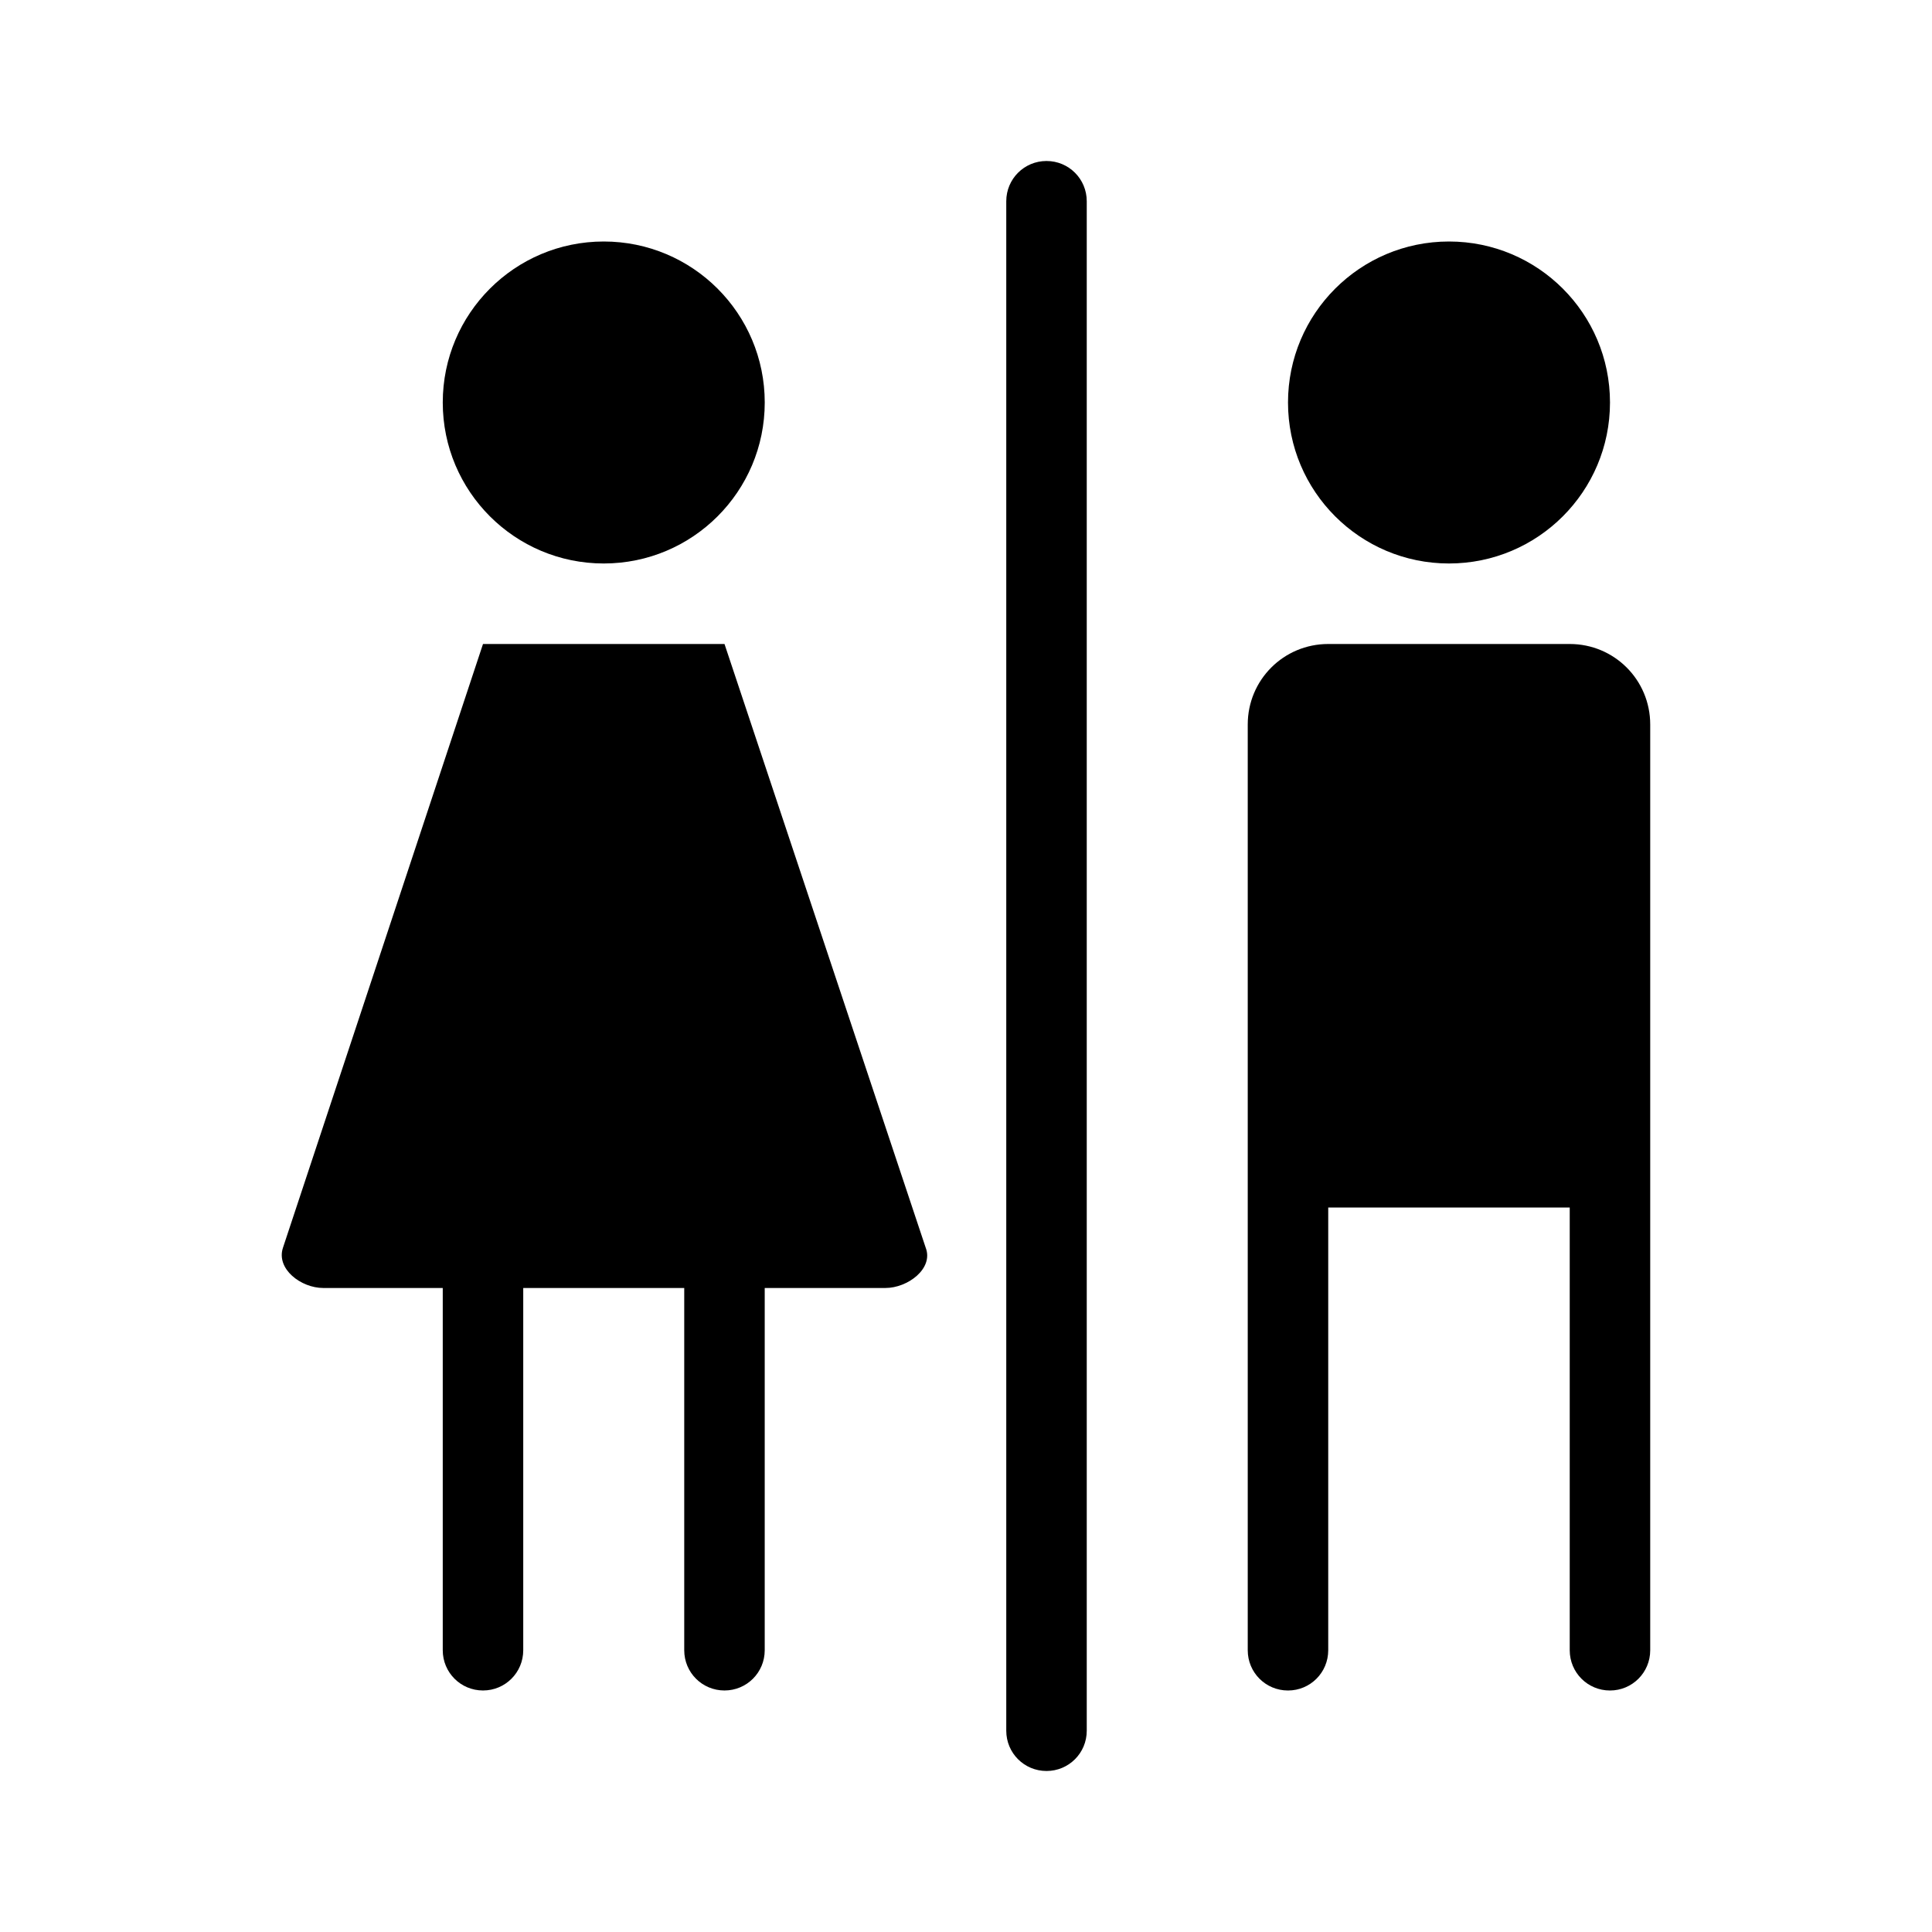
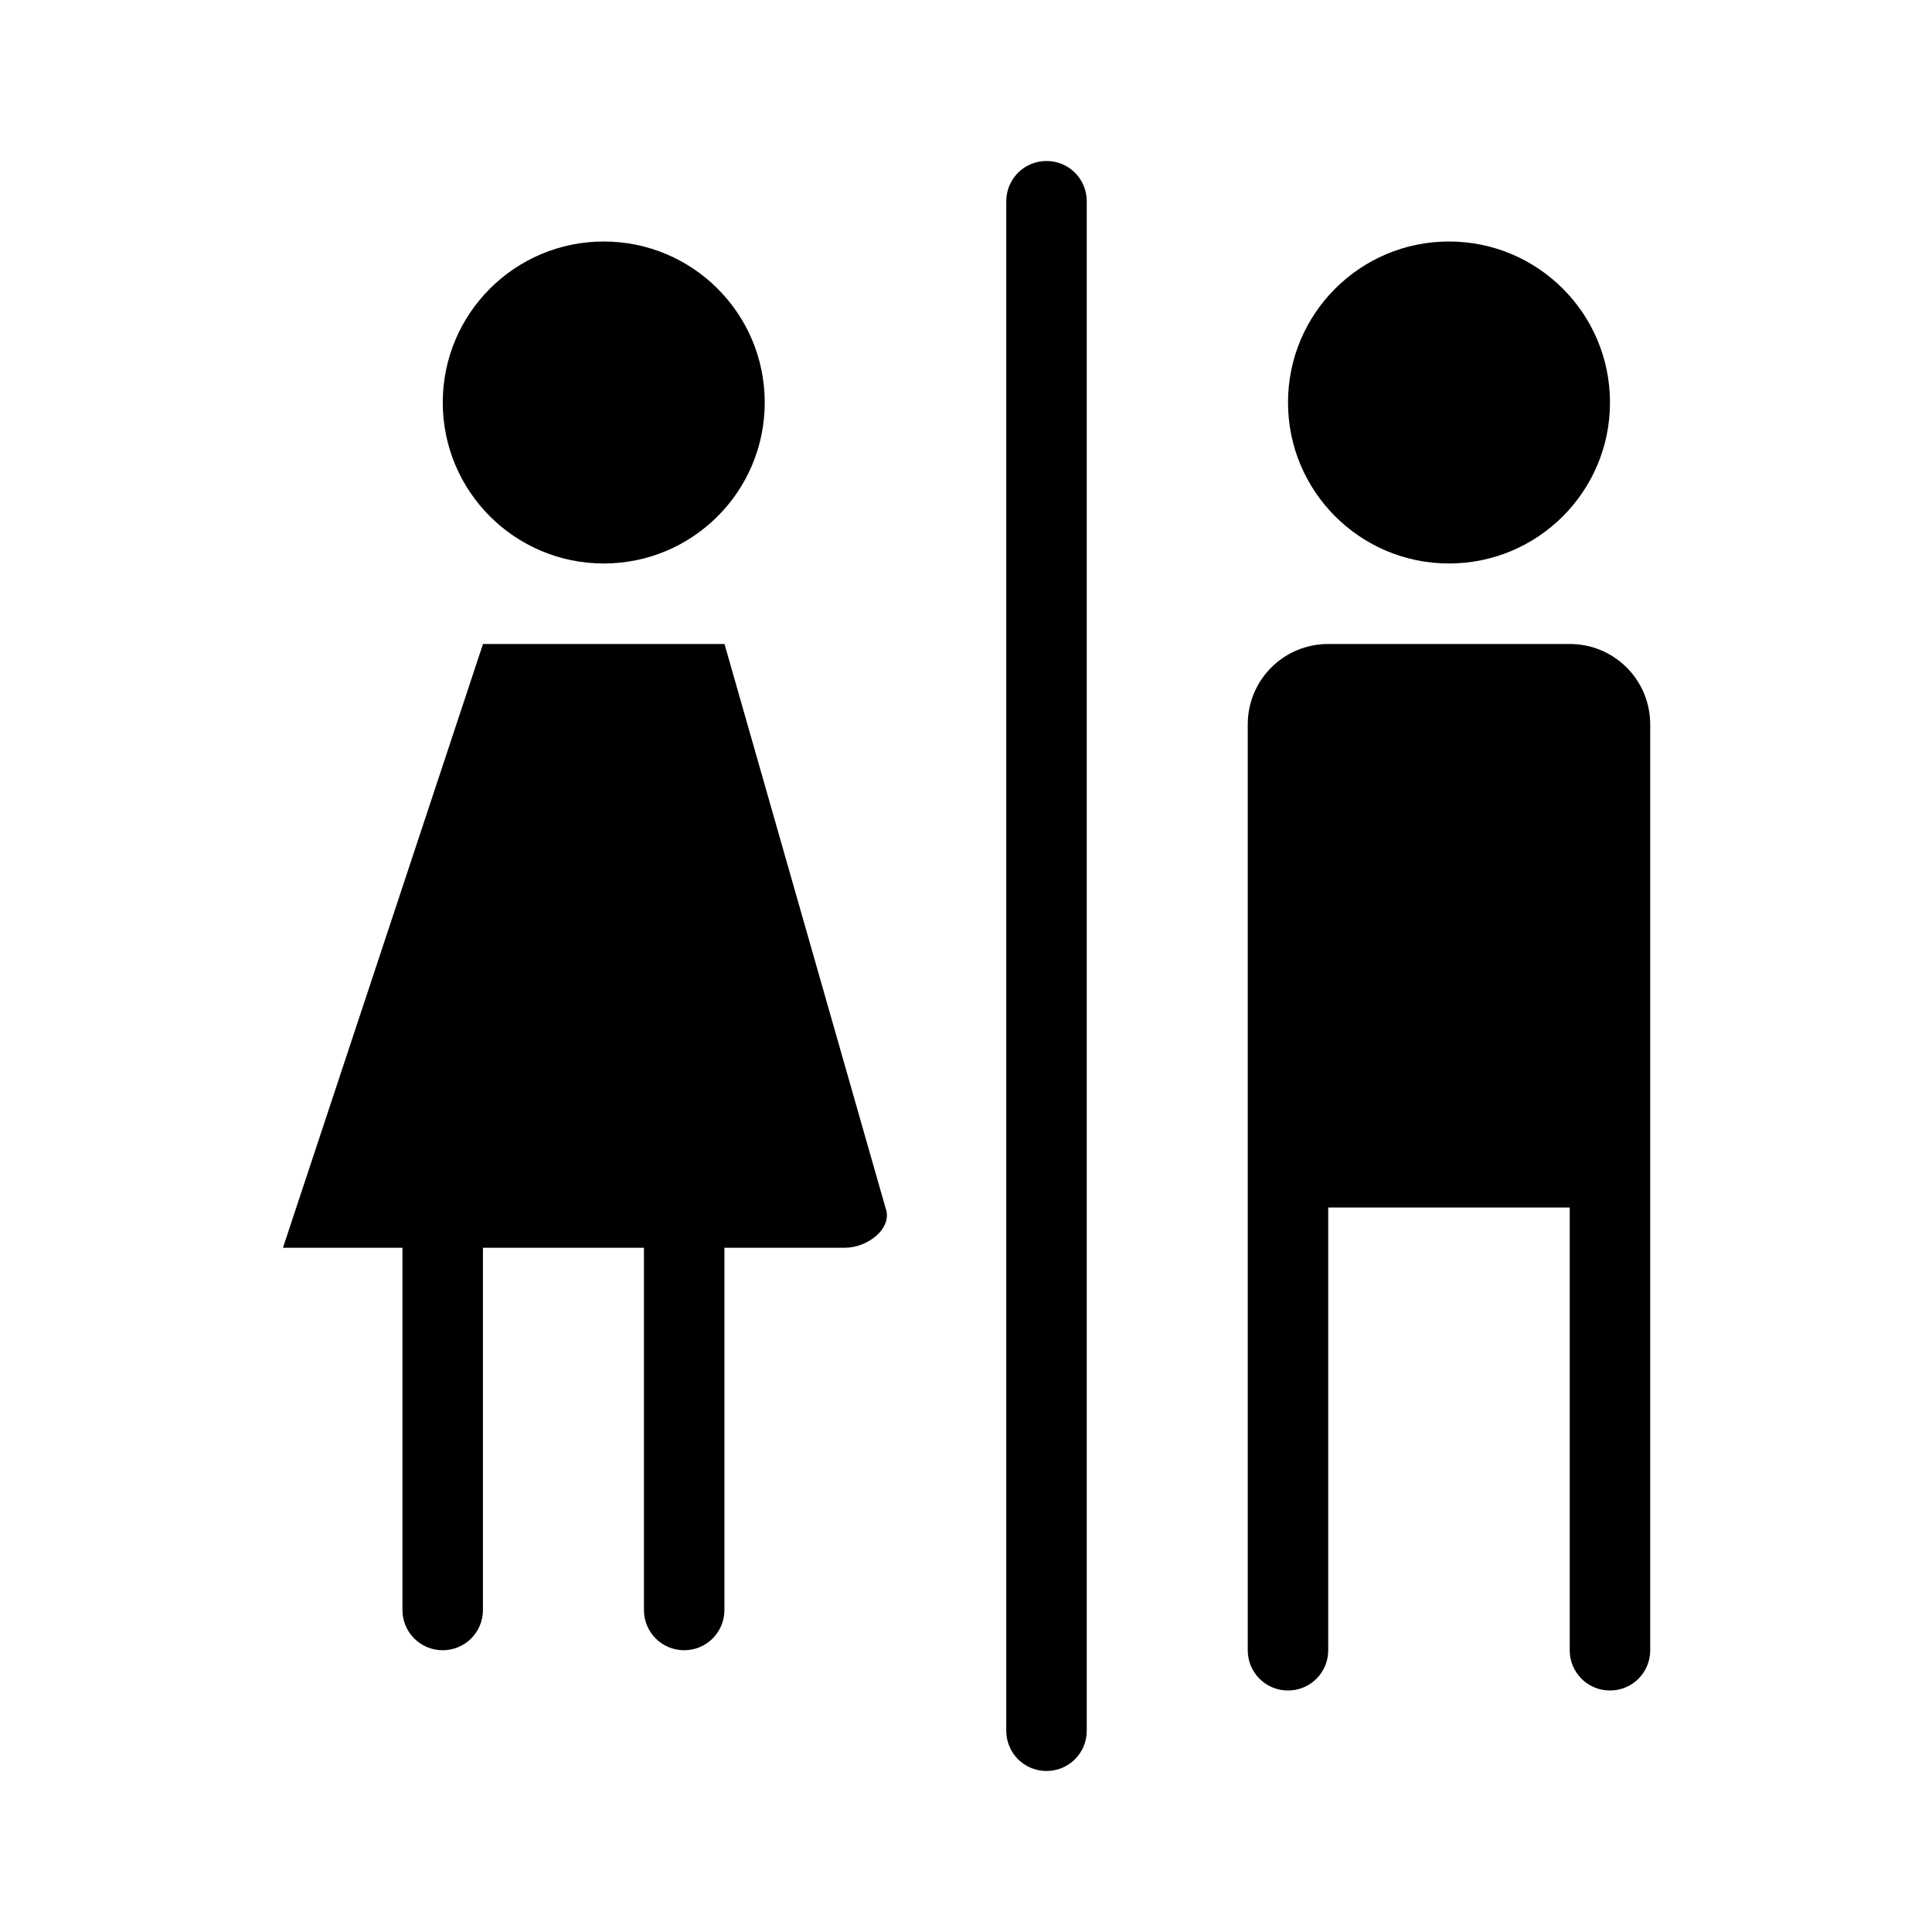
<svg xmlns="http://www.w3.org/2000/svg" height="100" id="svg6584" version="1.1" width="100">
  <defs id="defs6586" />
  <g id="layer1" transform="translate(0,-952.362)">
-     <path d="m 54.167,960.695 c -1.154,0 -2.083,0.929 -2.083,2.083 l 0,79.167 c 0,1.154 0.929,2.083 2.083,2.083 1.154,0 2.083,-0.929 2.083,-2.083 l 0,-79.167 c 0,-1.154 -0.929,-2.083 -2.083,-2.083 z m -22.917,4.167 c -4.602,0 -8.333,3.731 -8.333,8.333 0,4.603 3.731,8.333 8.333,8.333 4.602,0 8.333,-3.731 8.333,-8.333 0,-4.603 -3.731,-8.333 -8.333,-8.333 z m 43.75,0 c -4.602,0 -8.333,3.731 -8.333,8.333 0,4.603 3.731,8.333 8.333,8.333 4.602,0 8.333,-3.731 8.333,-8.333 0,-4.603 -3.731,-8.333 -8.333,-8.333 z m -50,20.833 -10.354,31.25 c -0.363,1.096 0.932,2.083 2.086,2.083 l 6.185,0 0,18.75 c 0,1.154 0.929,2.083 2.083,2.083 1.154,0 2.083,-0.929 2.083,-2.083 l 0,-18.75 8.333,0 0,18.75 c 0,1.154 0.929,2.083 2.083,2.083 1.154,0 2.083,-0.929 2.083,-2.083 l 0,-18.75 6.25,0 c 1.154,0 2.498,-1.006 2.083,-2.083 L 37.5,985.695 z m 43.75,0 c -2.308,0 -4.167,1.858 -4.167,4.167 l 0,4.167 0,6.25 0,12.5 0,25 c 0,1.154 0.929,2.083 2.083,2.083 1.154,0 2.083,-0.929 2.083,-2.083 l 0,-22.917 12.5,0 0,22.917 c 0,1.154 0.929,2.083 2.083,2.083 1.154,0 2.083,-0.929 2.083,-2.083 l 0,-25 0,-12.5 0,-6.25 0,-4.167 c 0,-2.308 -1.858,-4.167 -4.167,-4.167 z" id="path16479" style="color:#000000;fill:#000000;fill-opacity:1;fill-rule:nonzero;stroke:none;stroke-width:2;marker:none;visibility:visible;display:inline;overflow:visible;enable-background:accumulate" />
+     <path d="m 54.167,960.695 c -1.154,0 -2.083,0.929 -2.083,2.083 l 0,79.167 c 0,1.154 0.929,2.083 2.083,2.083 1.154,0 2.083,-0.929 2.083,-2.083 l 0,-79.167 c 0,-1.154 -0.929,-2.083 -2.083,-2.083 z m -22.917,4.167 c -4.602,0 -8.333,3.731 -8.333,8.333 0,4.603 3.731,8.333 8.333,8.333 4.602,0 8.333,-3.731 8.333,-8.333 0,-4.603 -3.731,-8.333 -8.333,-8.333 z m 43.75,0 c -4.602,0 -8.333,3.731 -8.333,8.333 0,4.603 3.731,8.333 8.333,8.333 4.602,0 8.333,-3.731 8.333,-8.333 0,-4.603 -3.731,-8.333 -8.333,-8.333 z m -50,20.833 -10.354,31.25 l 6.185,0 0,18.75 c 0,1.154 0.929,2.083 2.083,2.083 1.154,0 2.083,-0.929 2.083,-2.083 l 0,-18.75 8.333,0 0,18.75 c 0,1.154 0.929,2.083 2.083,2.083 1.154,0 2.083,-0.929 2.083,-2.083 l 0,-18.75 6.25,0 c 1.154,0 2.498,-1.006 2.083,-2.083 L 37.5,985.695 z m 43.75,0 c -2.308,0 -4.167,1.858 -4.167,4.167 l 0,4.167 0,6.25 0,12.5 0,25 c 0,1.154 0.929,2.083 2.083,2.083 1.154,0 2.083,-0.929 2.083,-2.083 l 0,-22.917 12.5,0 0,22.917 c 0,1.154 0.929,2.083 2.083,2.083 1.154,0 2.083,-0.929 2.083,-2.083 l 0,-25 0,-12.5 0,-6.25 0,-4.167 c 0,-2.308 -1.858,-4.167 -4.167,-4.167 z" id="path16479" style="color:#000000;fill:#000000;fill-opacity:1;fill-rule:nonzero;stroke:none;stroke-width:2;marker:none;visibility:visible;display:inline;overflow:visible;enable-background:accumulate" />
  </g>
</svg>